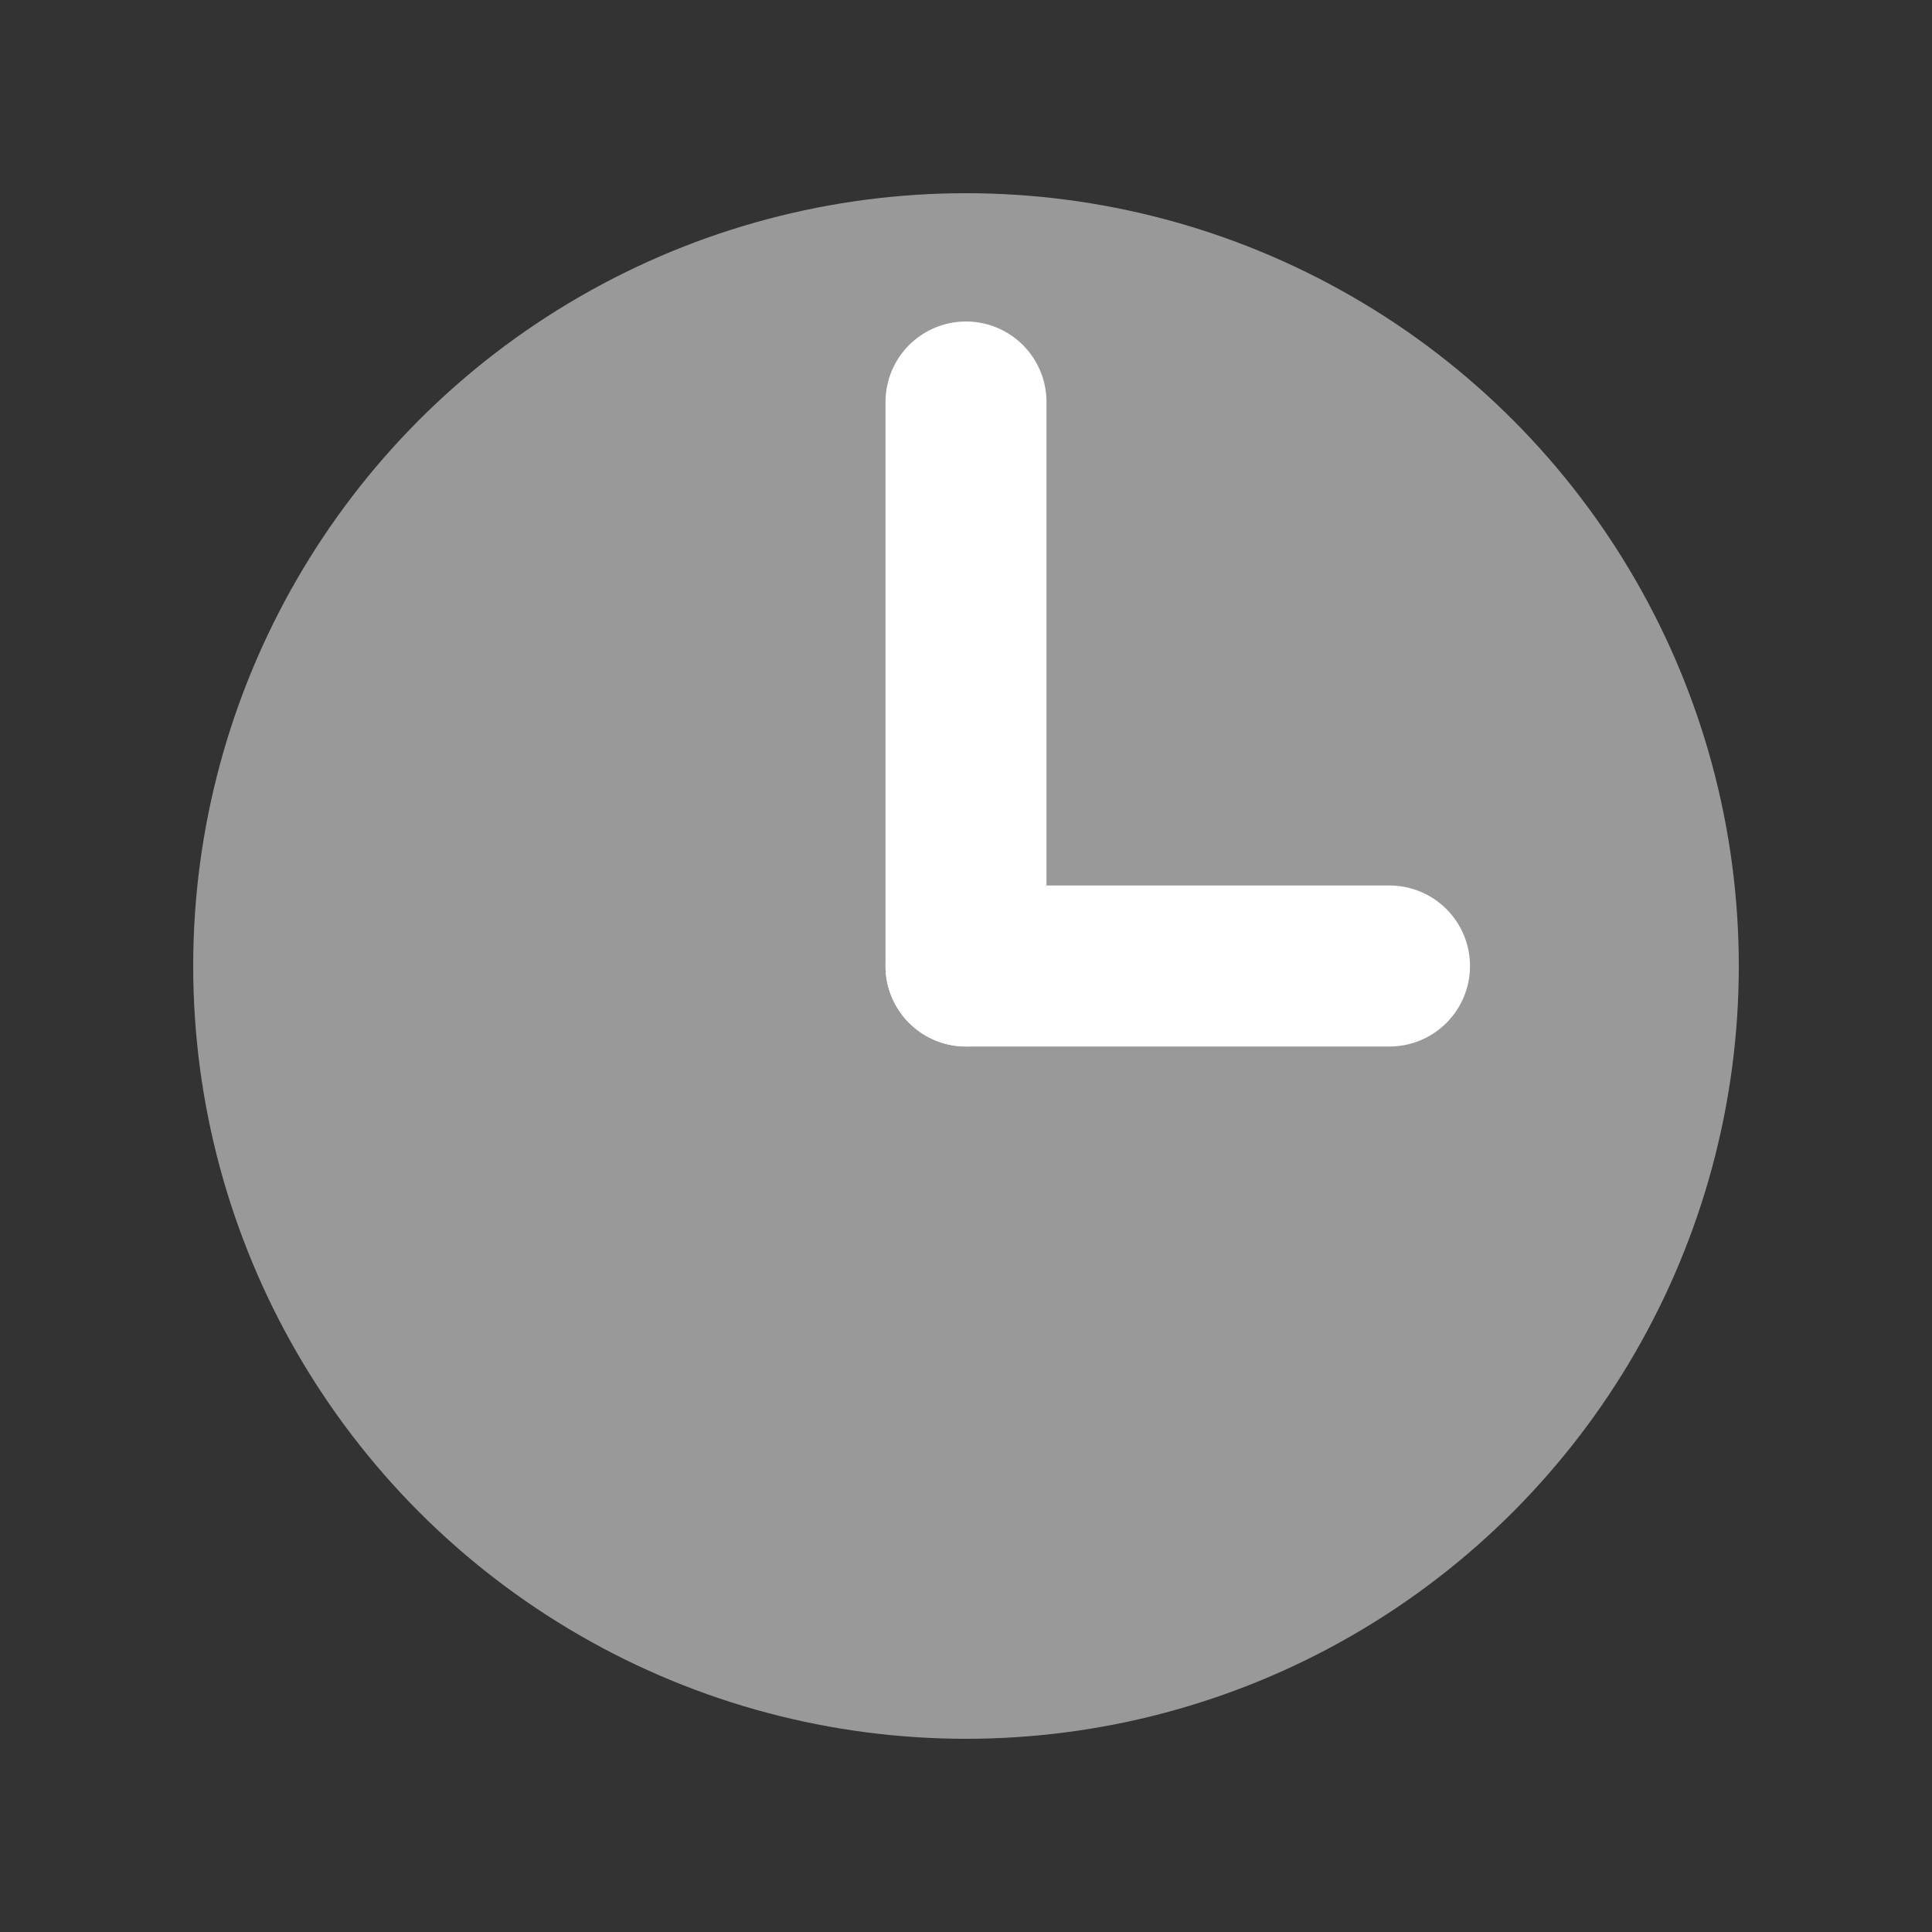
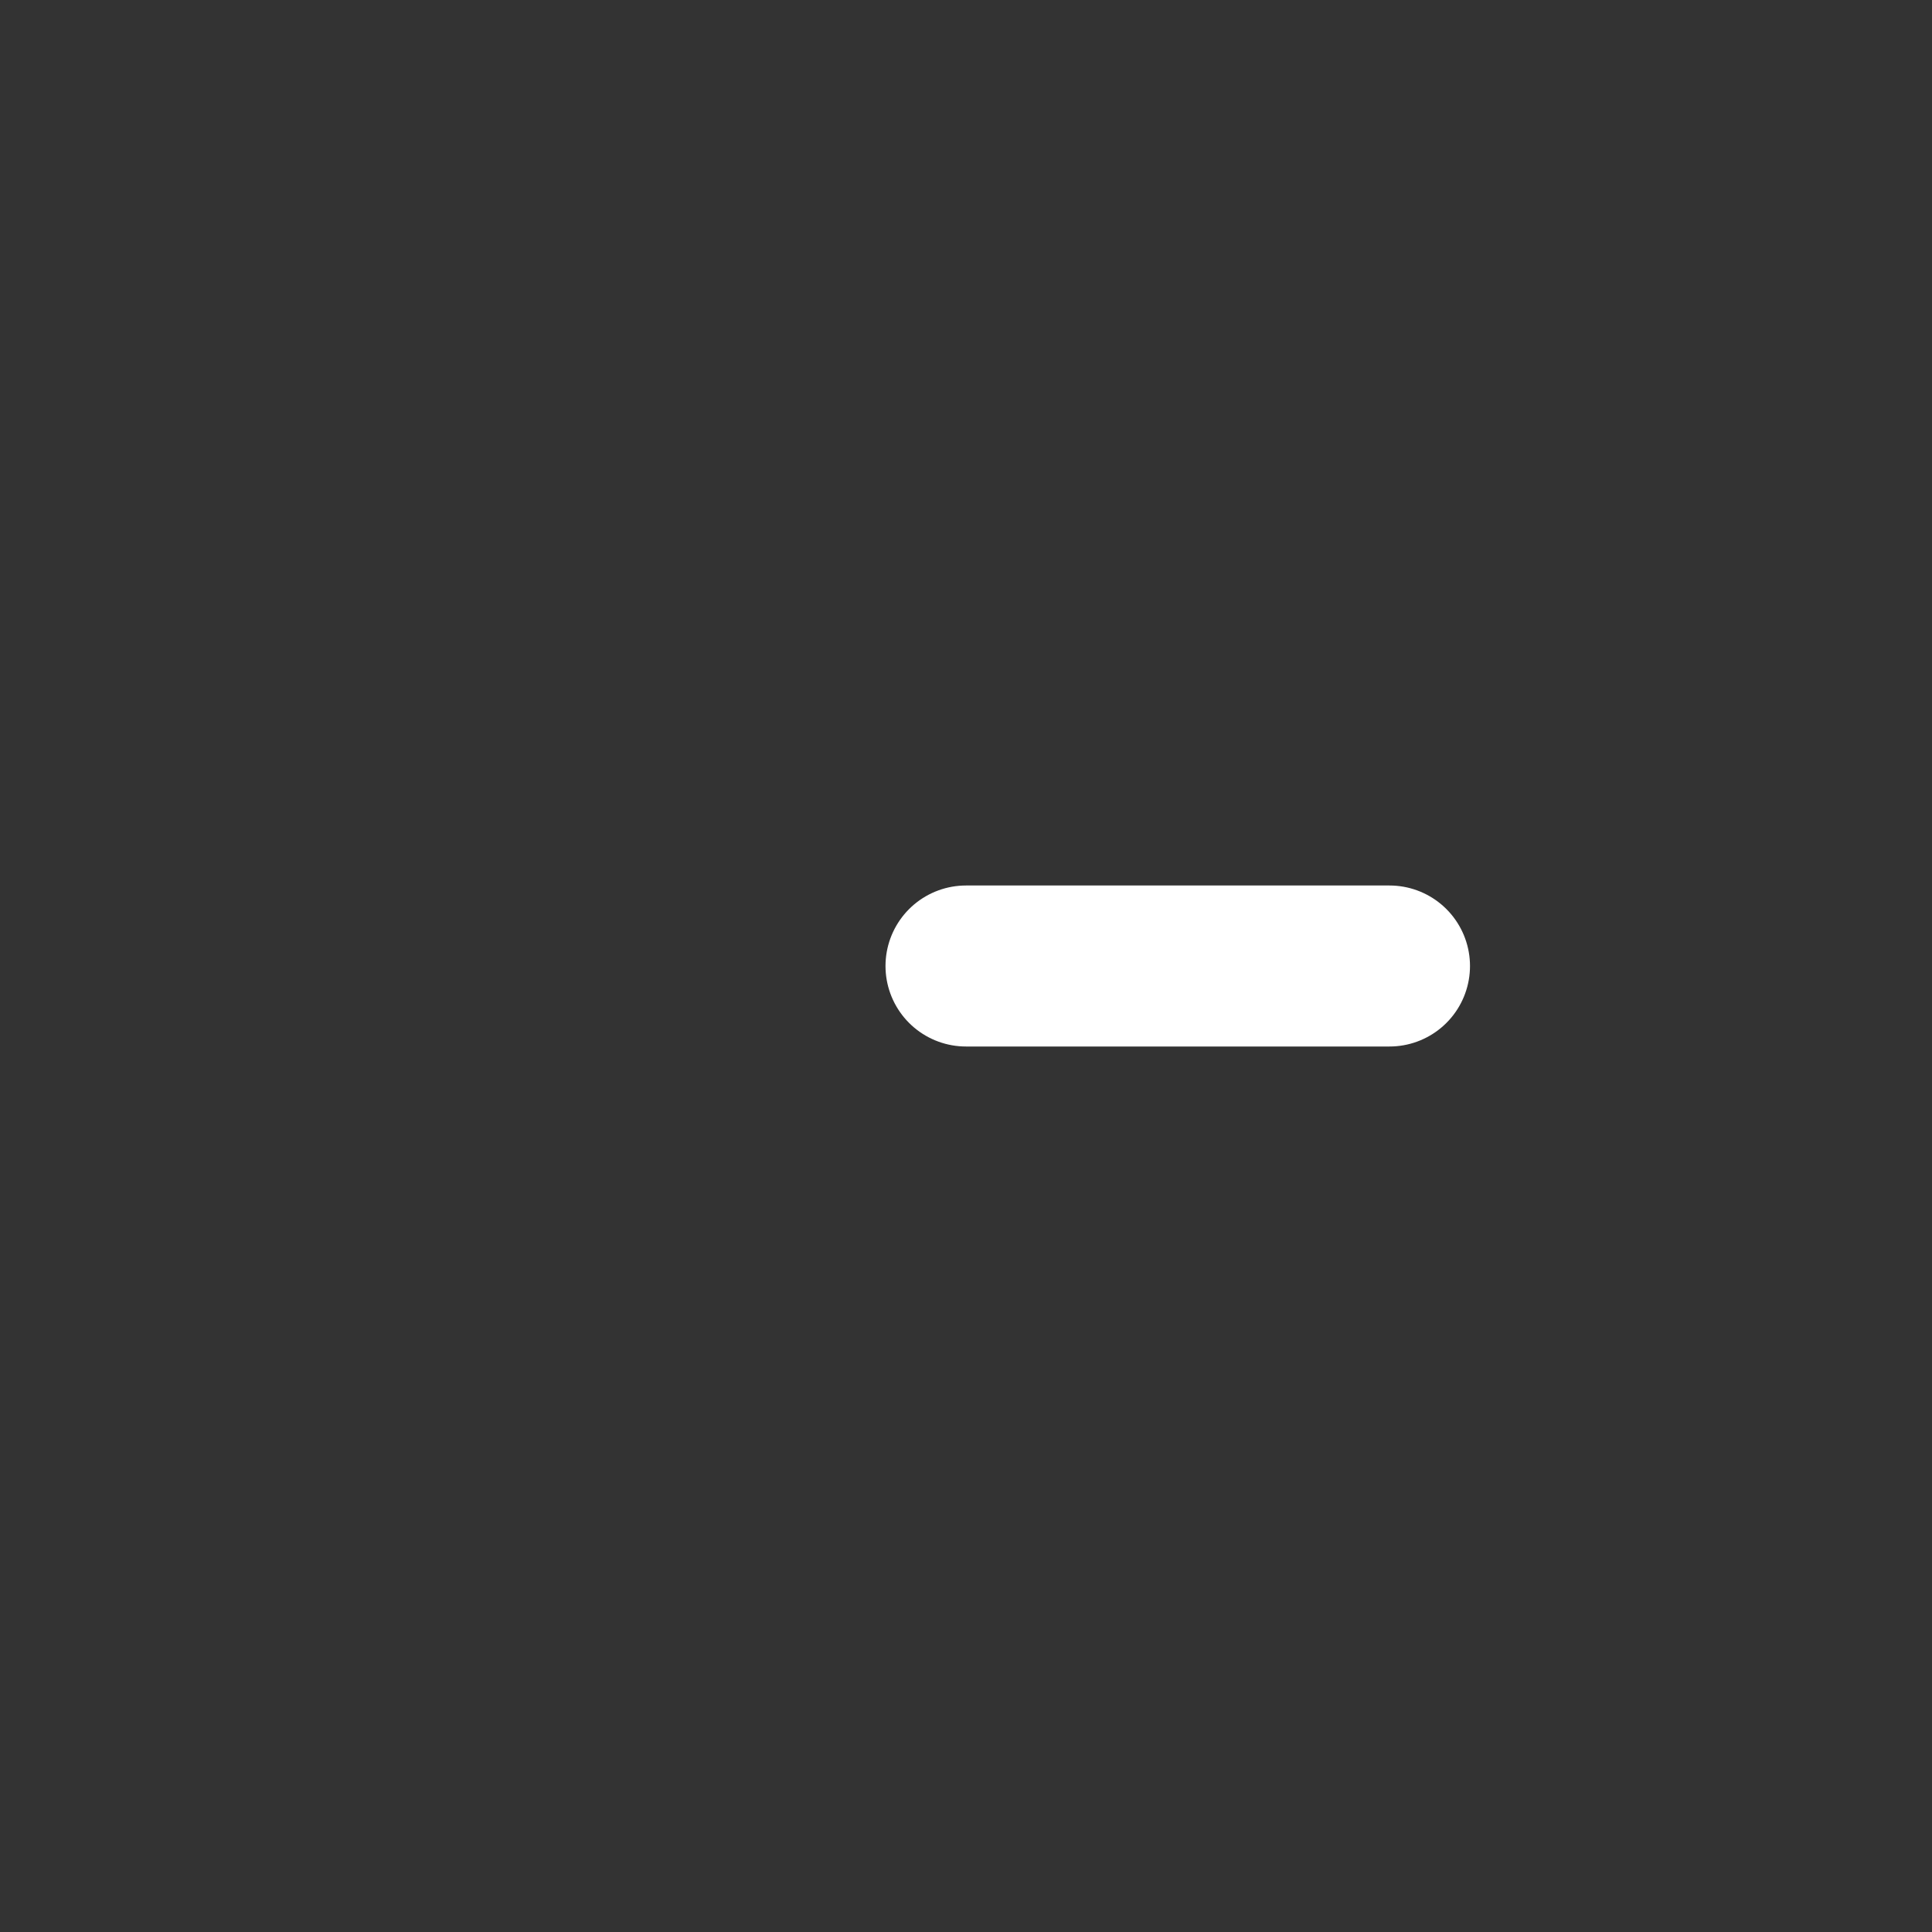
<svg xmlns="http://www.w3.org/2000/svg" version="1.1" id="Capa_1" x="0px" y="0px" width="15px" height="15px" viewBox="0 0 15 15" enable-background="new 0 0 15 15" xml:space="preserve">
  <rect x="0" y="0" width="15" height="15" fill="#333333" stroke="none" />
-   <circle fill="#999999" cx="7.5" cy="7.5" r="6" />
-   <line fill="none" stroke="#FFFFFF" stroke-width="1.25" stroke-linecap="round" stroke-miterlimit="10" x1="7.5" y1="7.5" x2="7.5" y2="3.121" />
  <line fill="none" stroke="#FFFFFF" stroke-width="1.25" stroke-linecap="round" stroke-miterlimit="10" x1="7.5" y1="7.5" x2="10.788" y2="7.5" />
</svg>